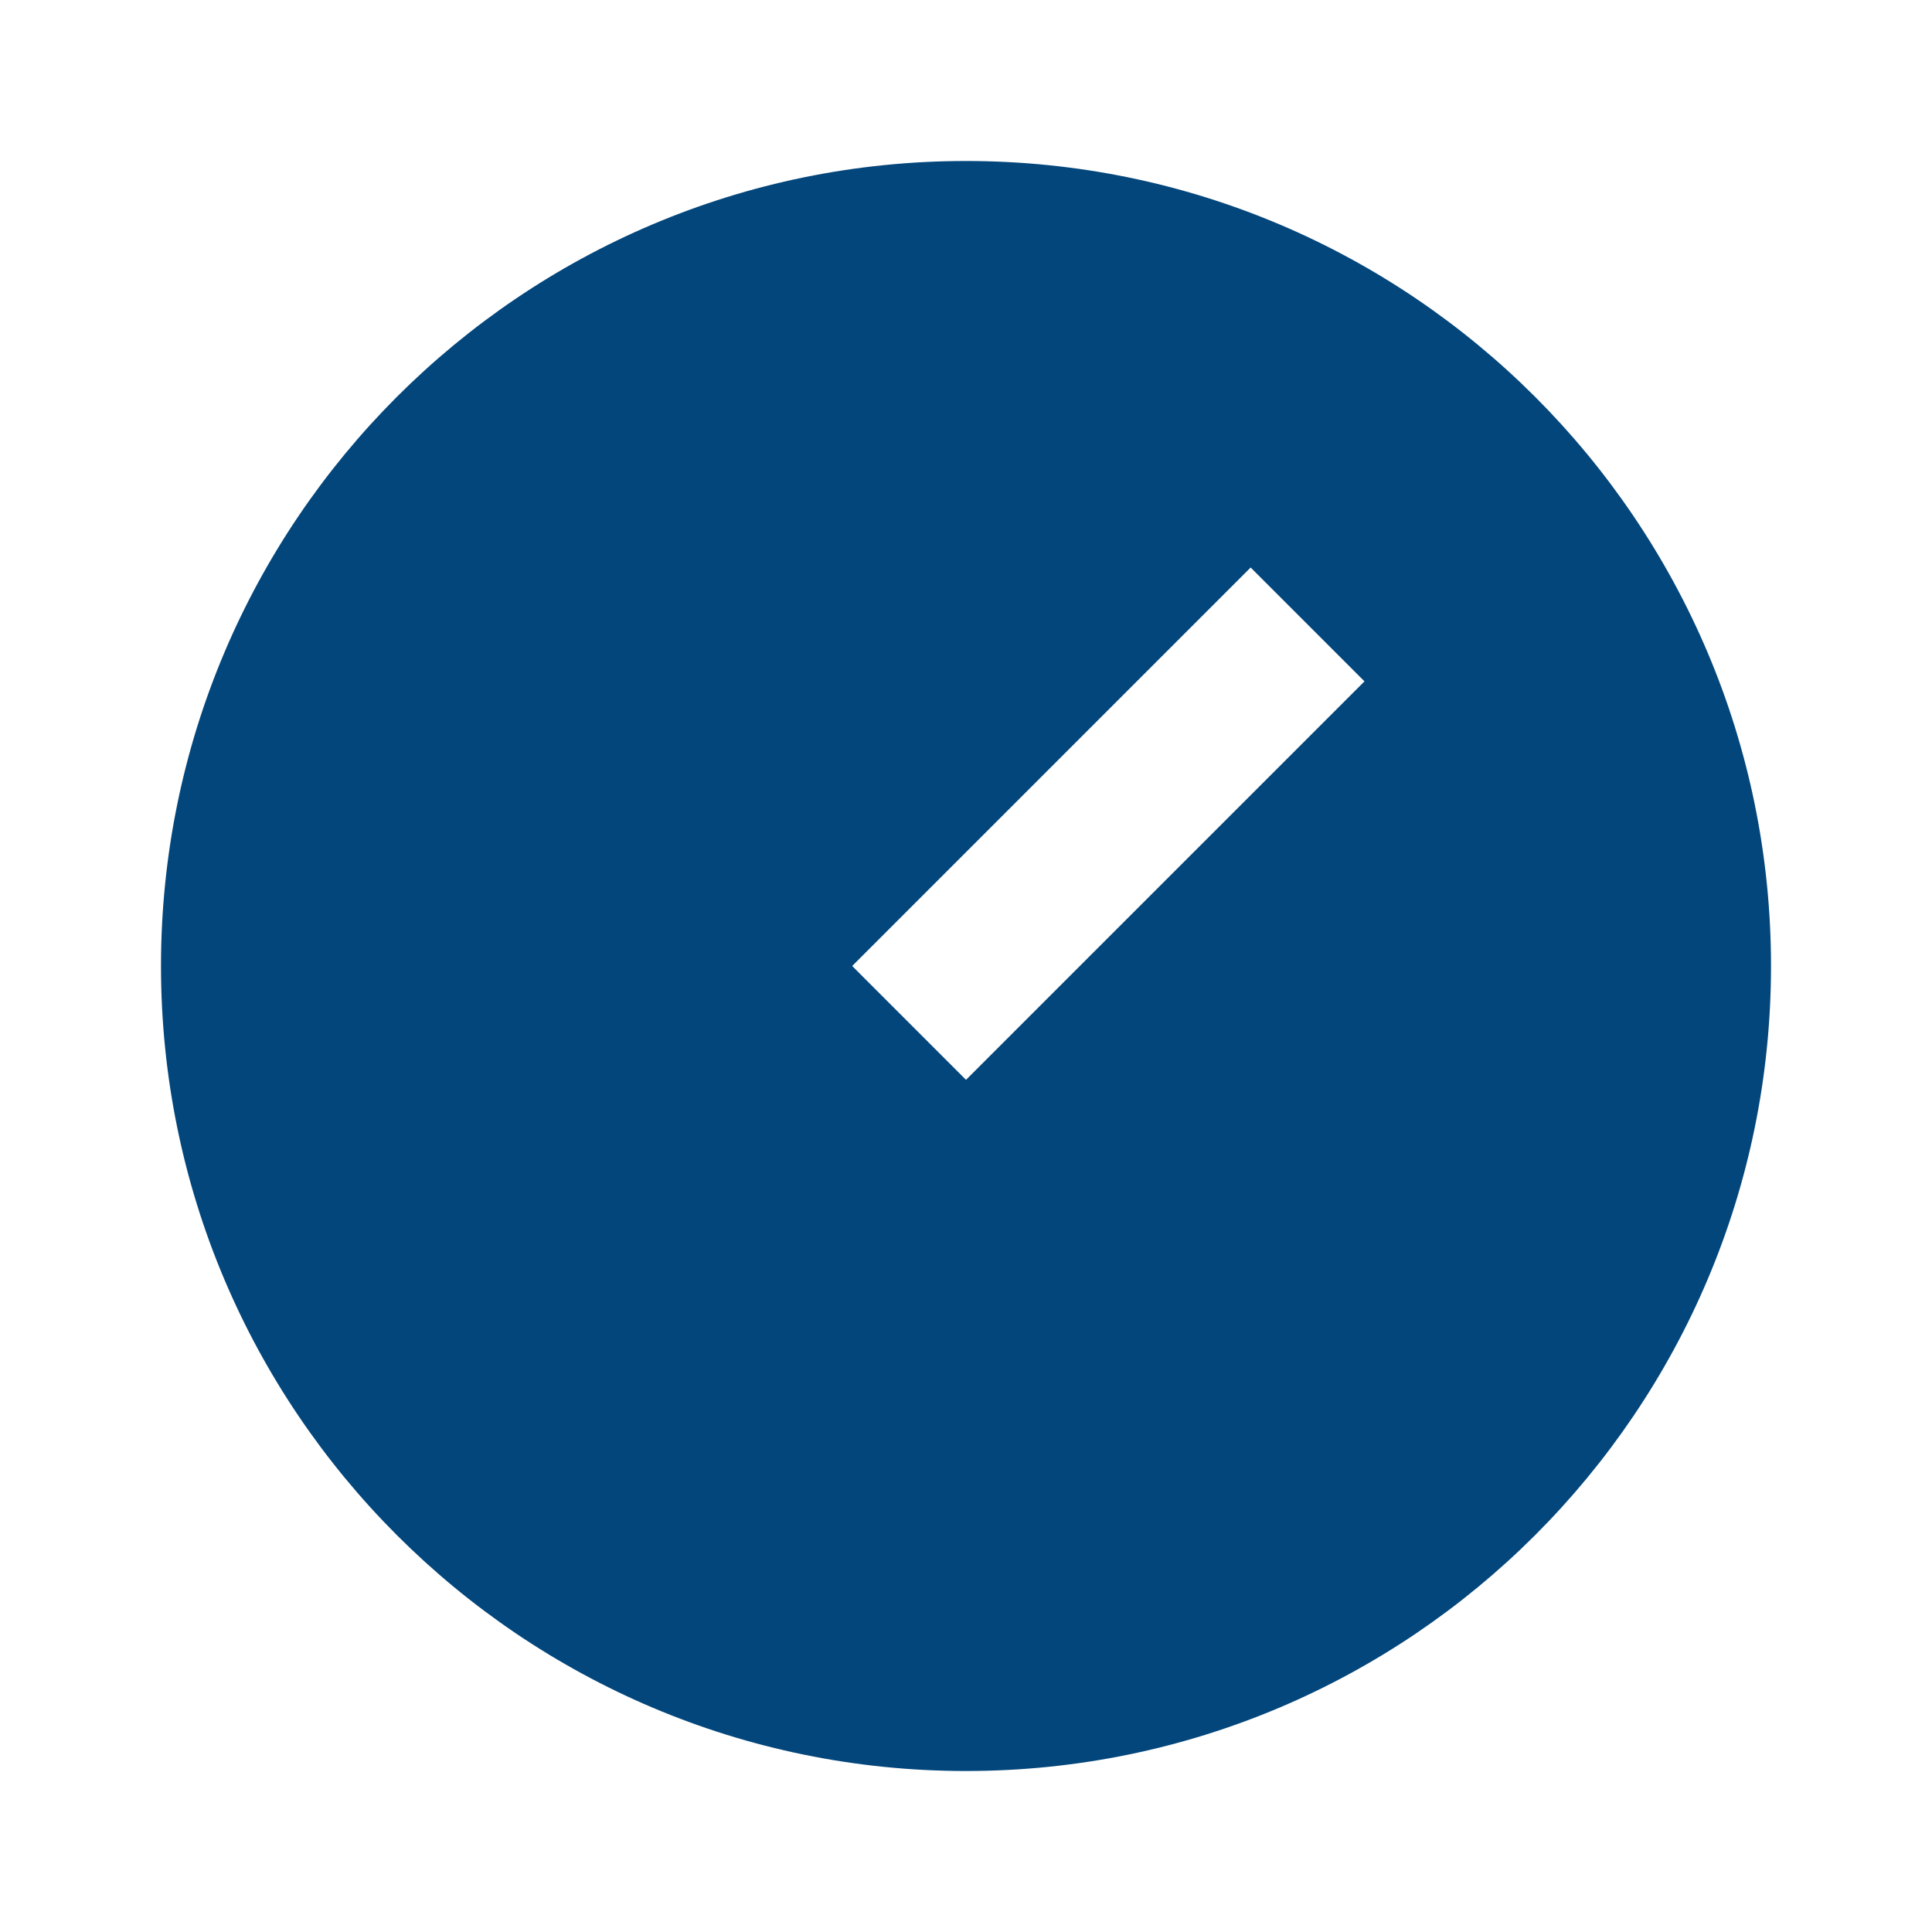
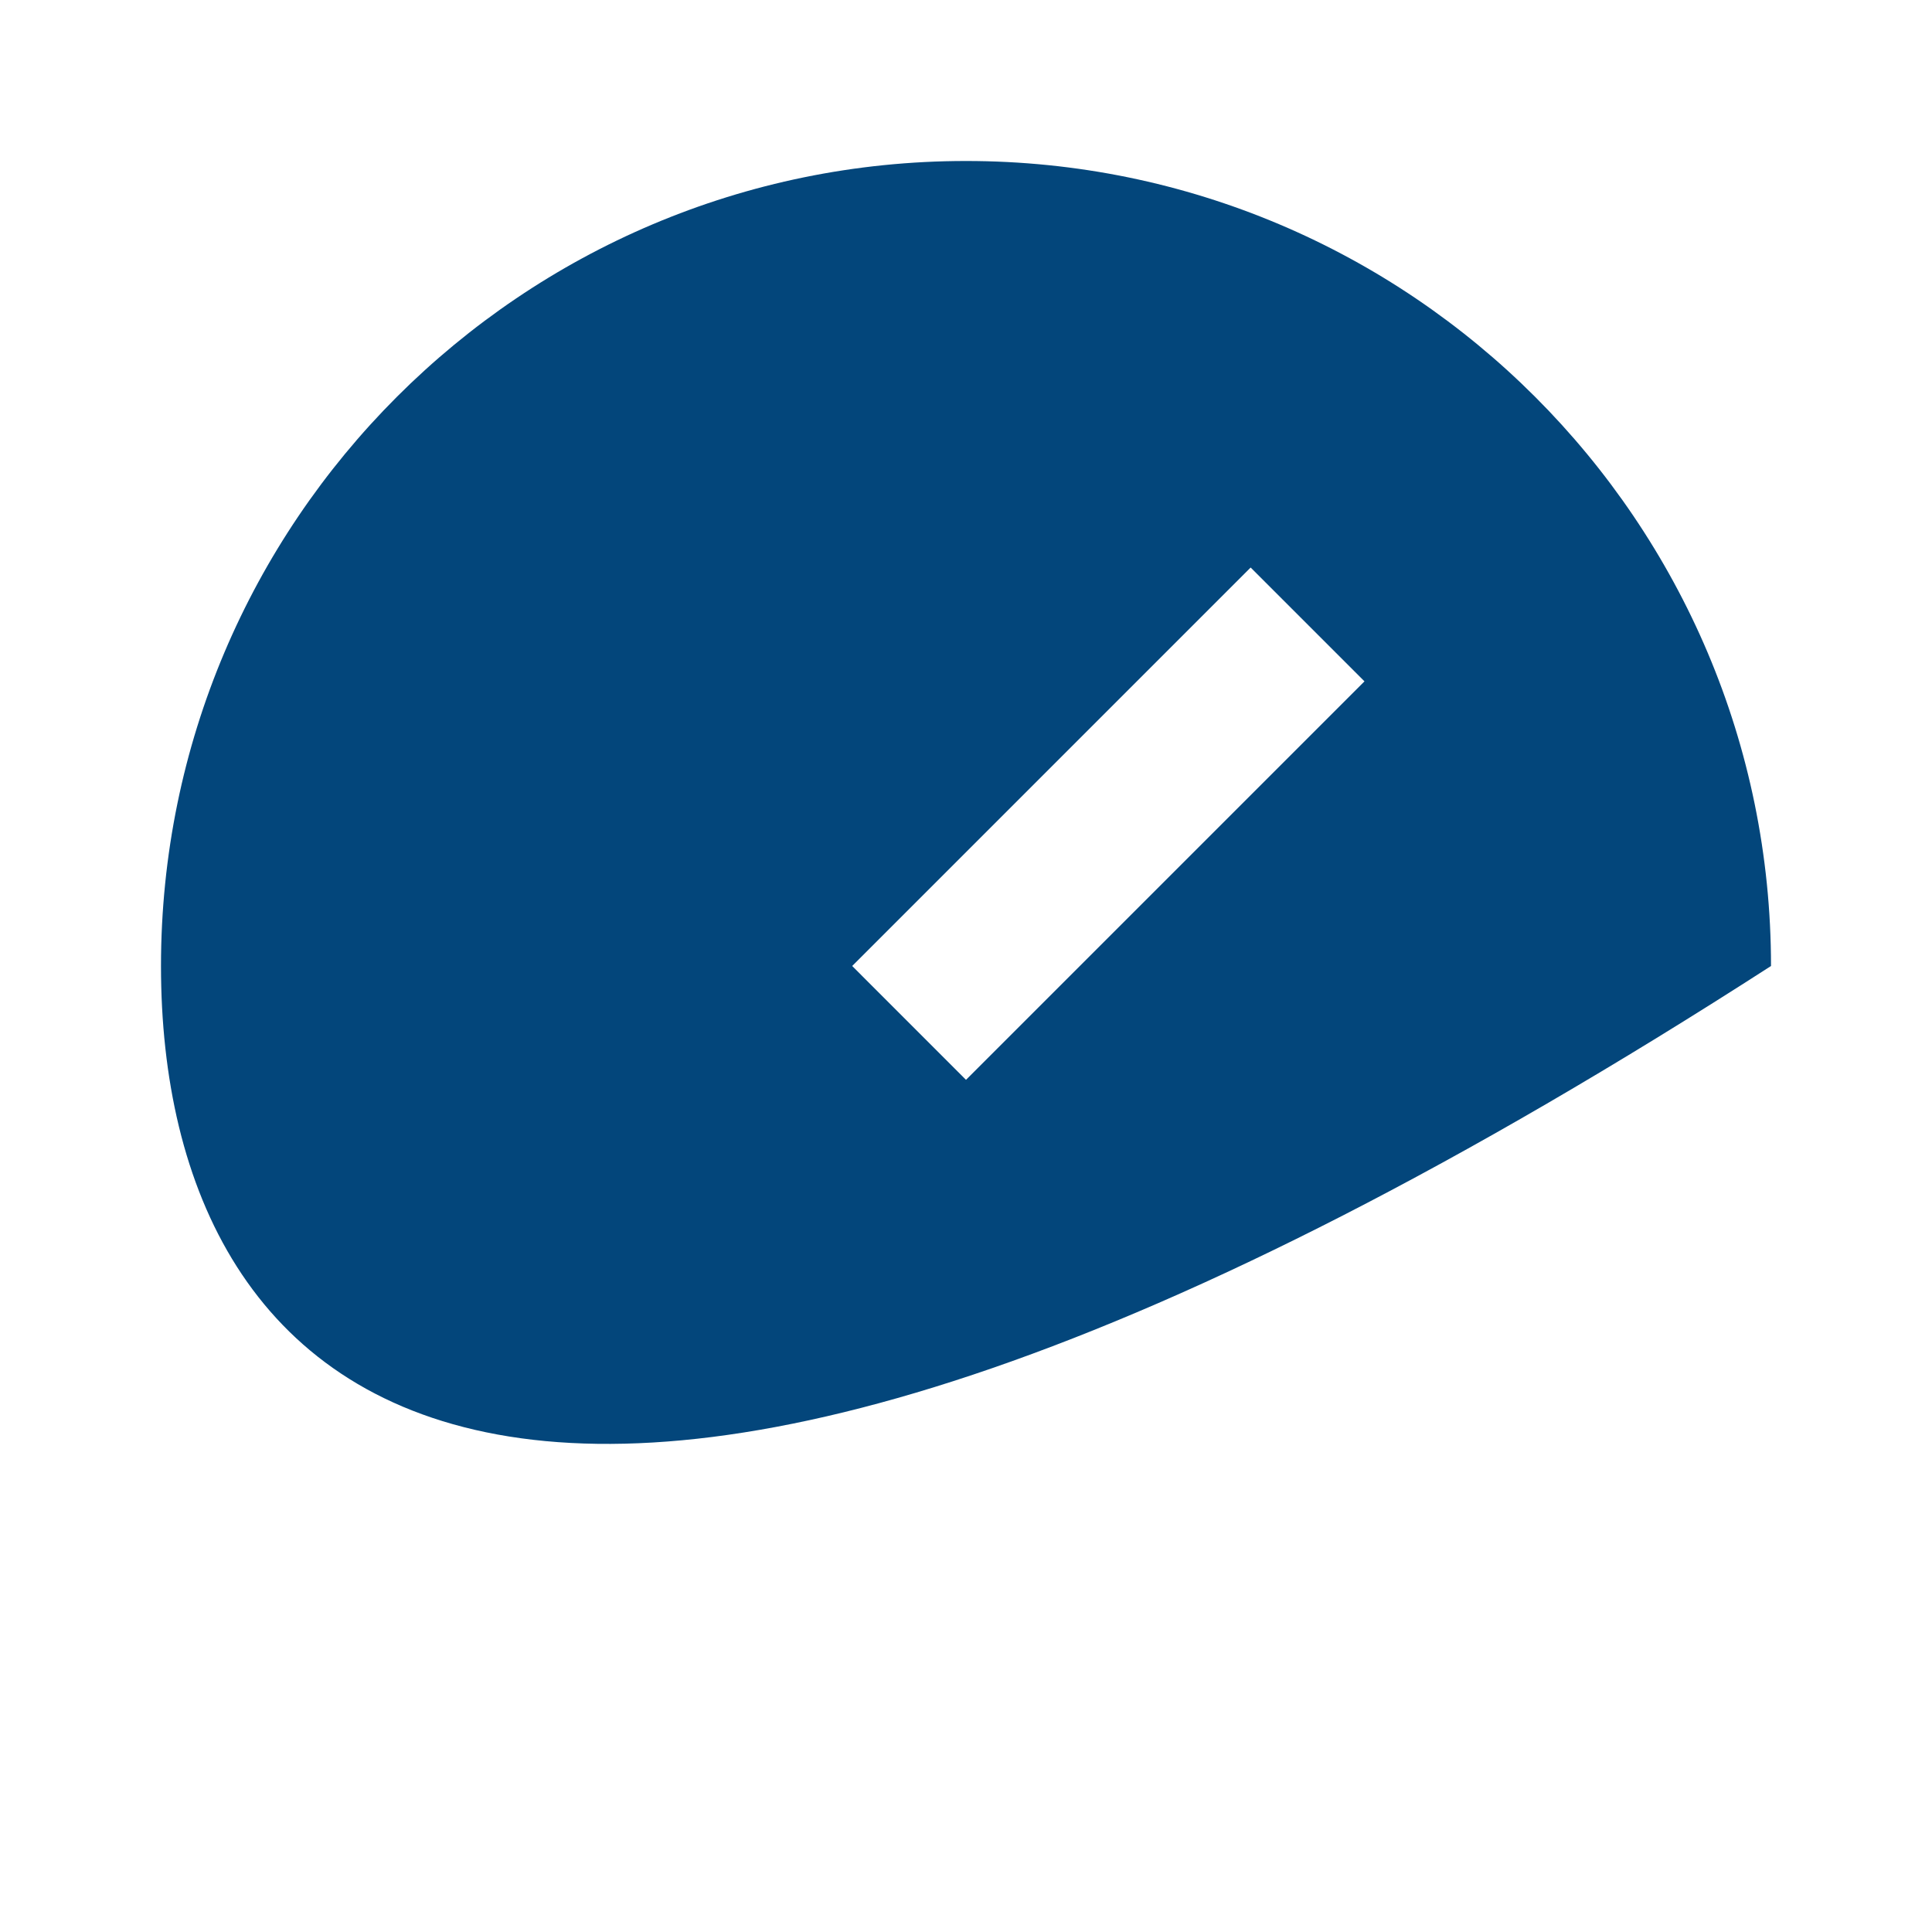
<svg xmlns="http://www.w3.org/2000/svg" width="64" height="64" viewBox="0 0 64 64" fill="none">
  <g id="Icons/64X64/Time">
-     <path id="Vector" d="M32 5.333C46.72 5.333 58.667 17.28 58.667 32C58.667 46.72 46.72 58.667 32 58.667C17.28 58.667 5.333 46.72 5.333 32C5.333 17.28 17.28 5.333 32 5.333ZM41.429 18.8L28.23 32L32 35.771L45.2 22.571L41.429 18.8Z" fill="#03467B" />
+     <path id="Vector" d="M32 5.333C46.72 5.333 58.667 17.28 58.667 32C17.28 58.667 5.333 46.72 5.333 32C5.333 17.28 17.28 5.333 32 5.333ZM41.429 18.8L28.23 32L32 35.771L45.2 22.571L41.429 18.8Z" fill="#03467B" />
  </g>
</svg>